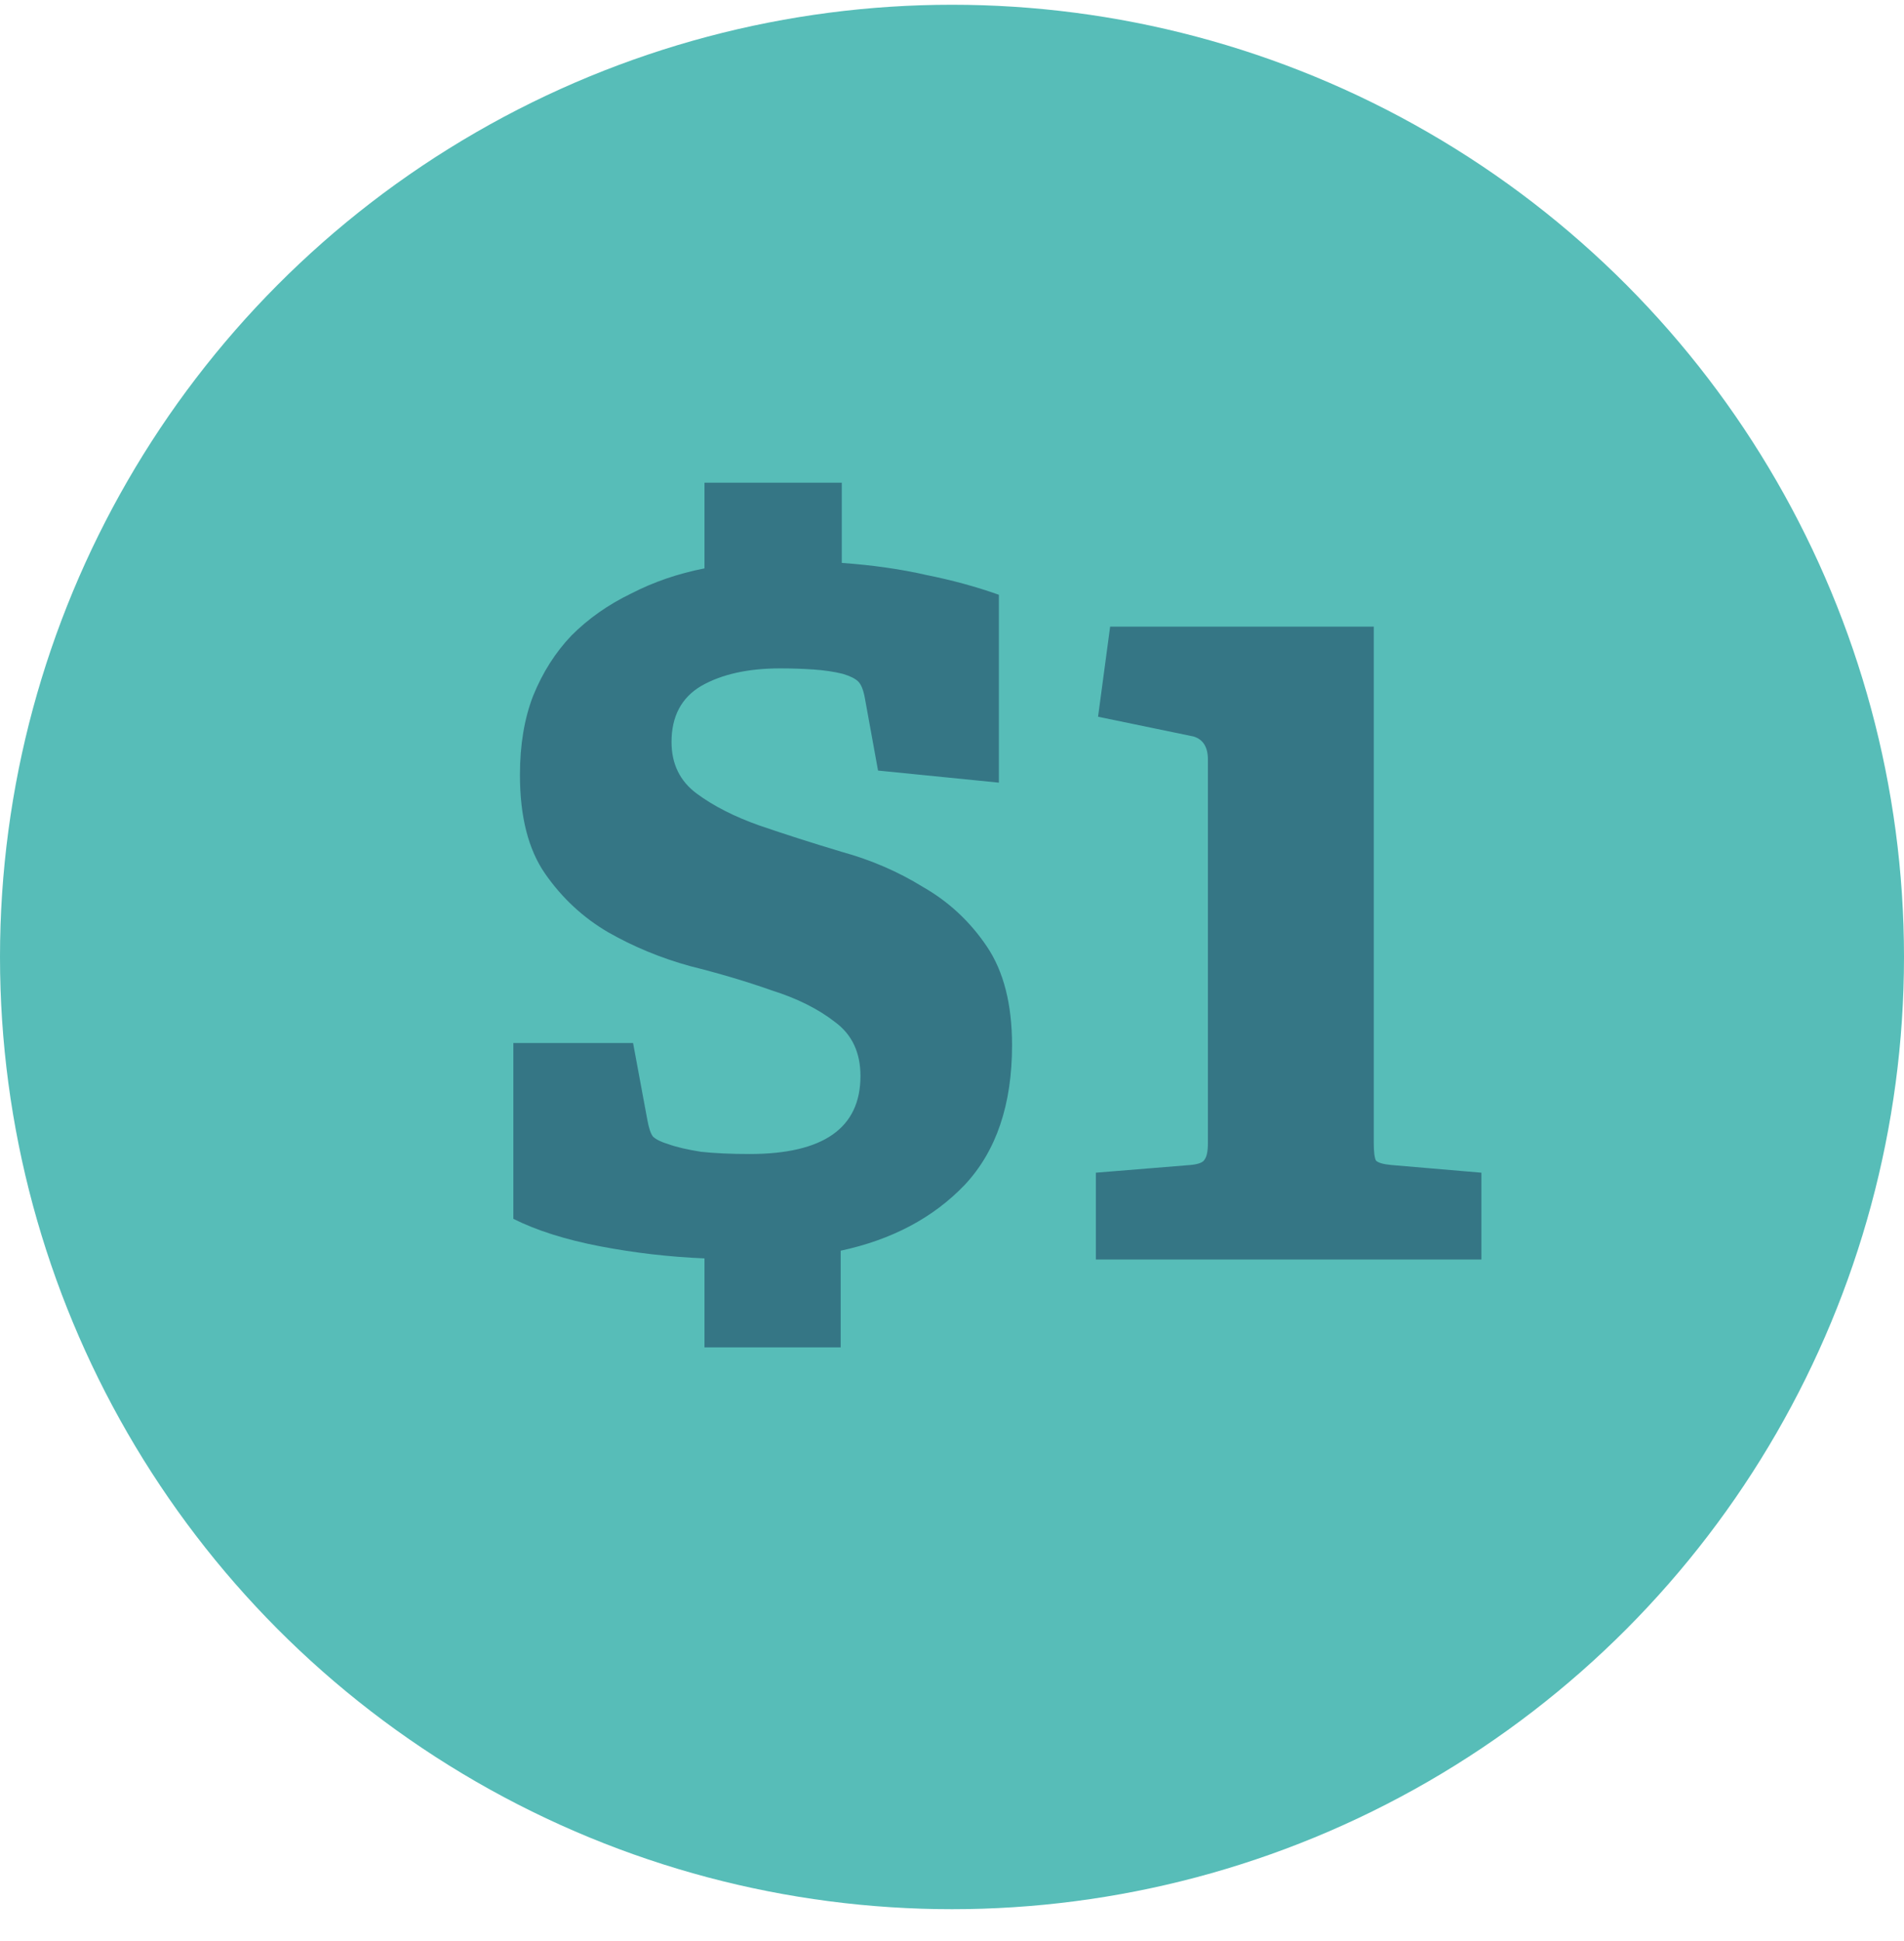
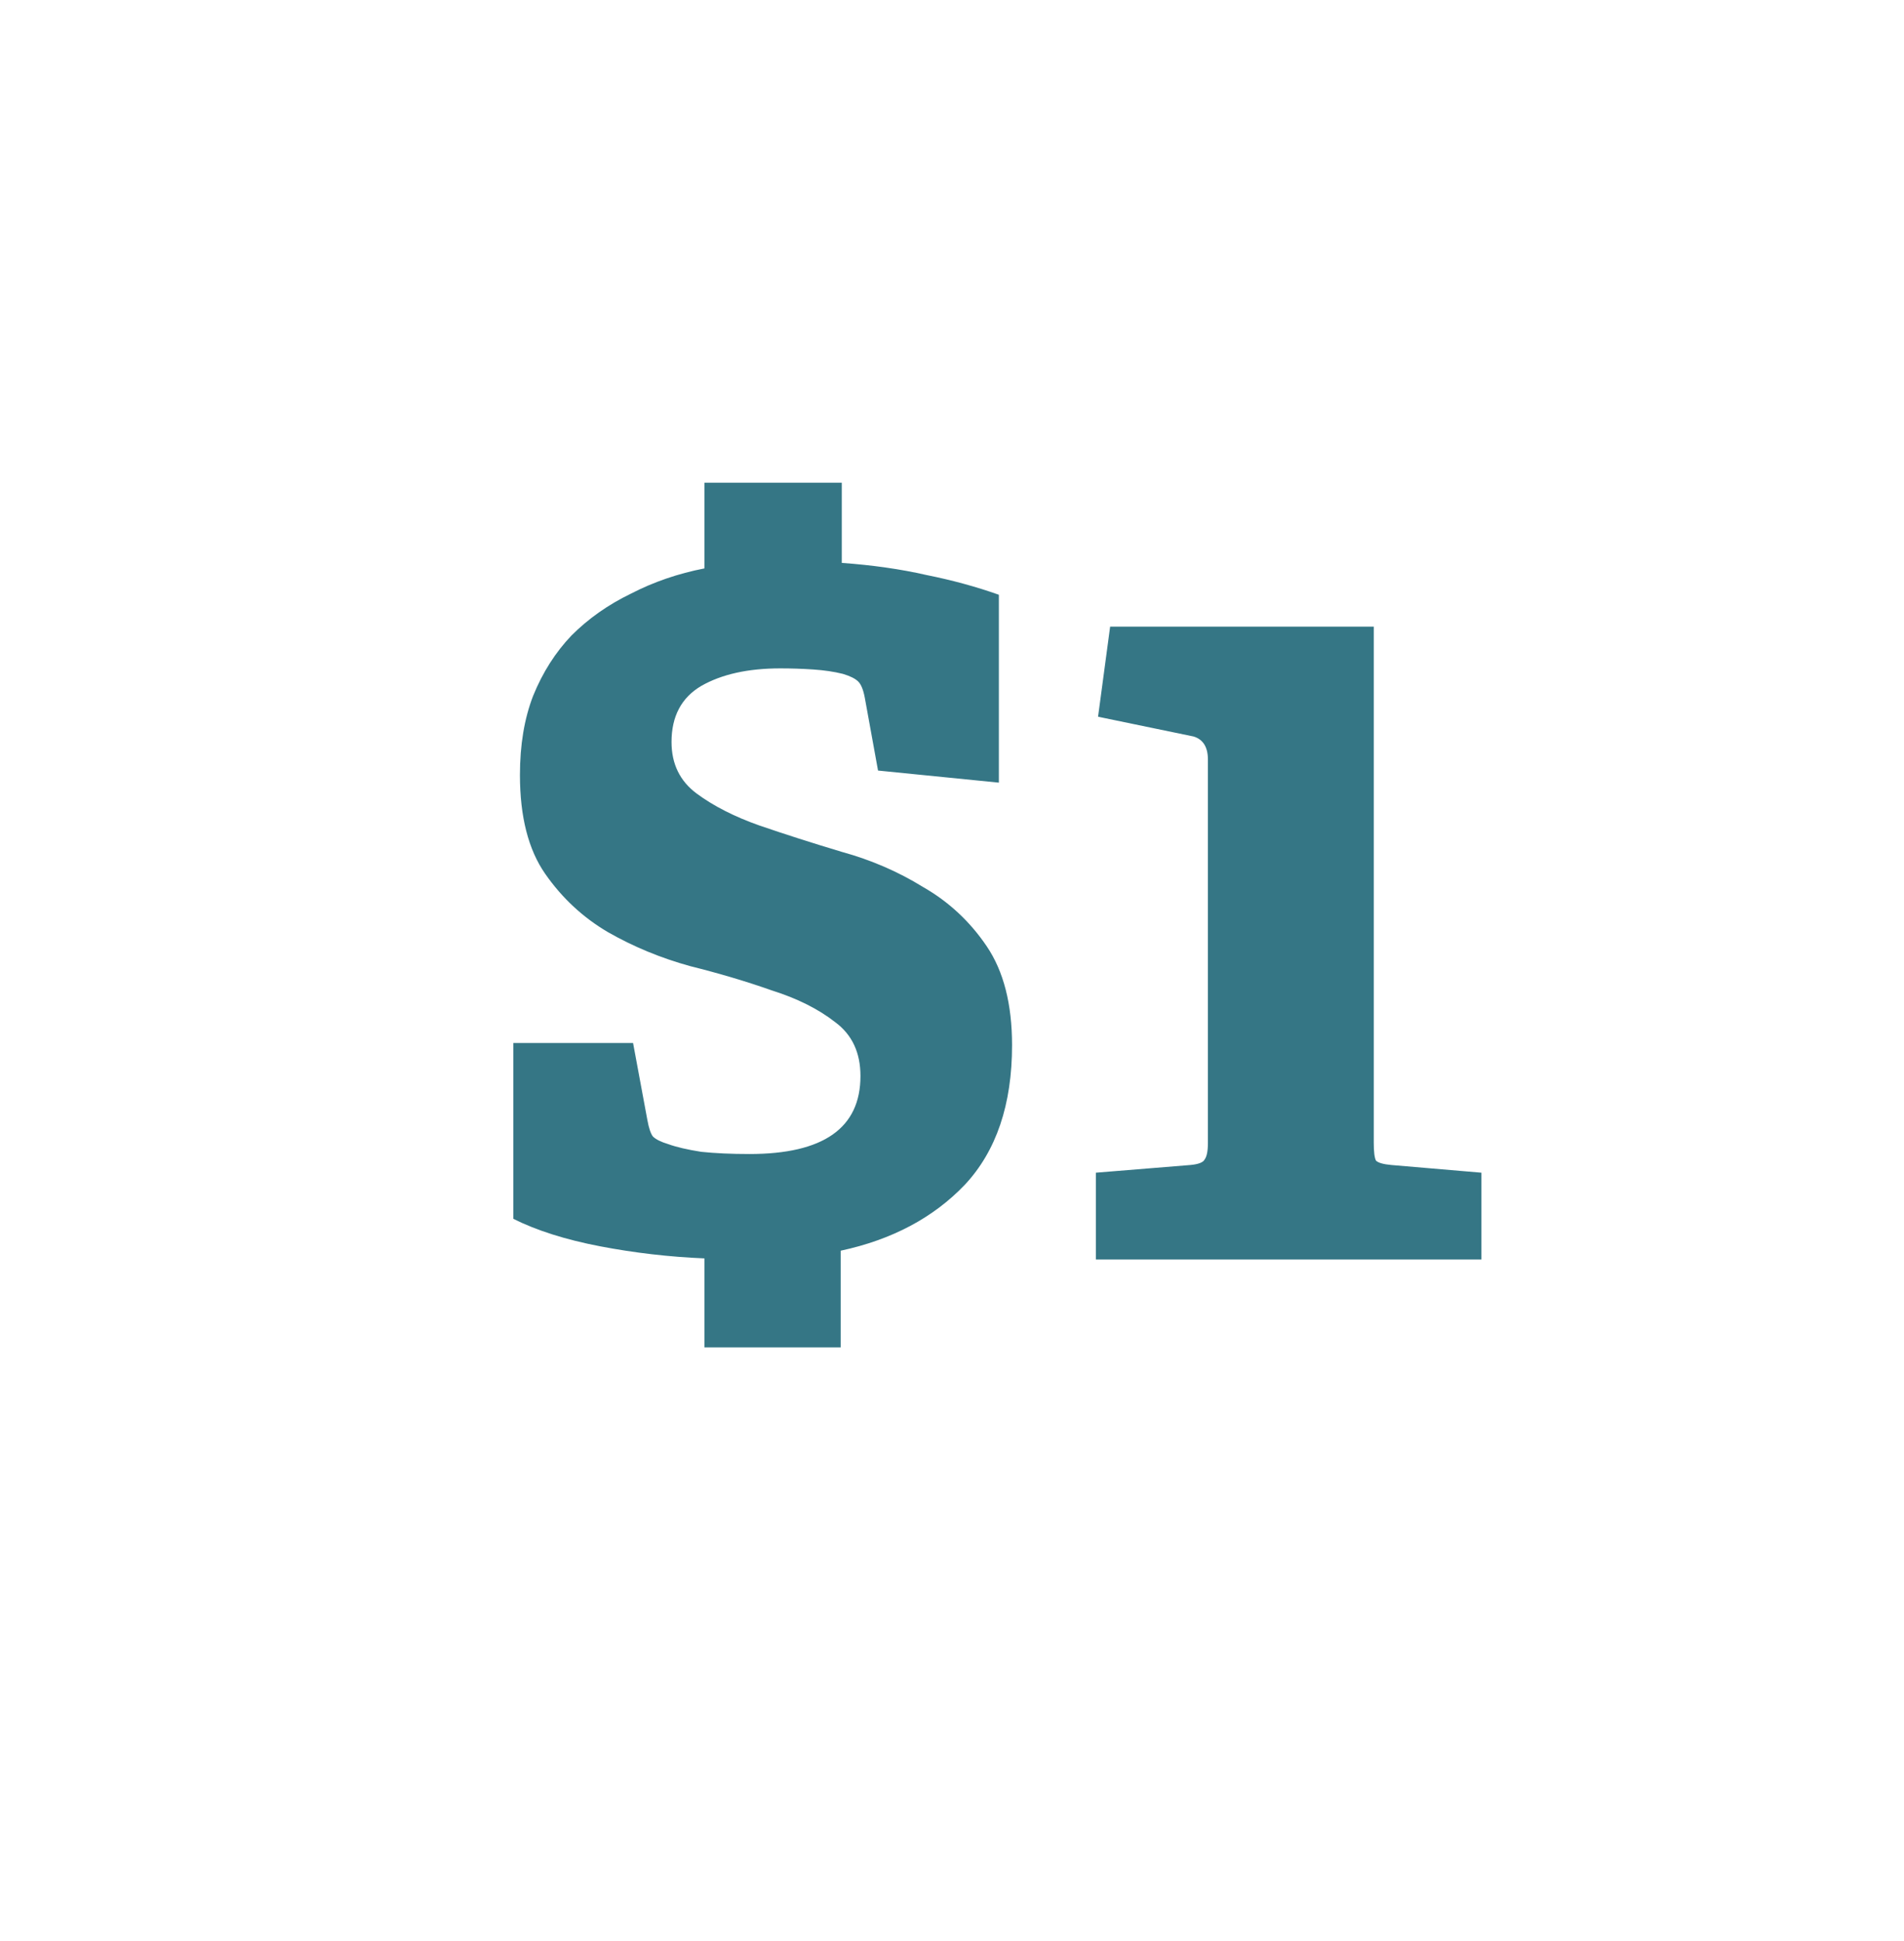
<svg xmlns="http://www.w3.org/2000/svg" width="52" height="53" viewBox="0 0 52 53" fill="none">
-   <circle cx="26" cy="26.13" r="26" fill="#57BDB8" />
  <path d="M27.64 28.54C27.64 30.16 27.21 31.43 26.35 32.35C25.49 33.25 24.36 33.85 22.96 34.15V36.79H19.24V34.36C18.28 34.32 17.33 34.21 16.39 34.03C15.45 33.85 14.66 33.6 14.02 33.28V28.48H17.29L17.68 30.58C17.72 30.8 17.77 30.95 17.83 31.03C17.91 31.11 18.05 31.18 18.25 31.24C18.47 31.32 18.77 31.39 19.15 31.45C19.53 31.49 19.97 31.51 20.47 31.51C22.49 31.51 23.5 30.8 23.5 29.38C23.5 28.74 23.27 28.25 22.81 27.91C22.35 27.55 21.77 27.26 21.07 27.04C20.39 26.8 19.65 26.58 18.85 26.38C18.05 26.16 17.3 25.85 16.6 25.45C15.92 25.05 15.35 24.52 14.89 23.86C14.43 23.2 14.2 22.3 14.2 21.16C14.2 20.34 14.32 19.62 14.56 19C14.82 18.36 15.17 17.81 15.61 17.35C16.07 16.89 16.61 16.51 17.23 16.21C17.85 15.89 18.52 15.66 19.24 15.52V13.18H22.99V15.37C23.83 15.43 24.6 15.54 25.3 15.7C26 15.84 26.66 16.02 27.28 16.24V21.37L23.98 21.04L23.62 19.06C23.58 18.84 23.52 18.69 23.44 18.61C23.36 18.53 23.22 18.46 23.02 18.4C22.78 18.34 22.51 18.3 22.21 18.28C21.91 18.26 21.61 18.25 21.31 18.25C20.43 18.25 19.71 18.41 19.15 18.73C18.61 19.05 18.34 19.56 18.34 20.26C18.34 20.86 18.57 21.33 19.03 21.67C19.49 22.01 20.06 22.3 20.74 22.54C21.44 22.78 22.19 23.02 22.99 23.26C23.79 23.48 24.53 23.8 25.21 24.22C25.91 24.62 26.49 25.16 26.95 25.84C27.41 26.52 27.64 27.42 27.64 28.54ZM29.929 34.39V32.02L32.509 31.81C32.729 31.79 32.859 31.74 32.899 31.66C32.959 31.58 32.989 31.43 32.989 31.21V20.74C32.989 20.4 32.859 20.19 32.599 20.11L29.989 19.57L30.319 17.11H37.519V31.21C37.519 31.45 37.539 31.61 37.579 31.69C37.639 31.75 37.779 31.79 37.999 31.81L40.459 32.02V34.39H29.929Z" fill="#357685" />
</svg>